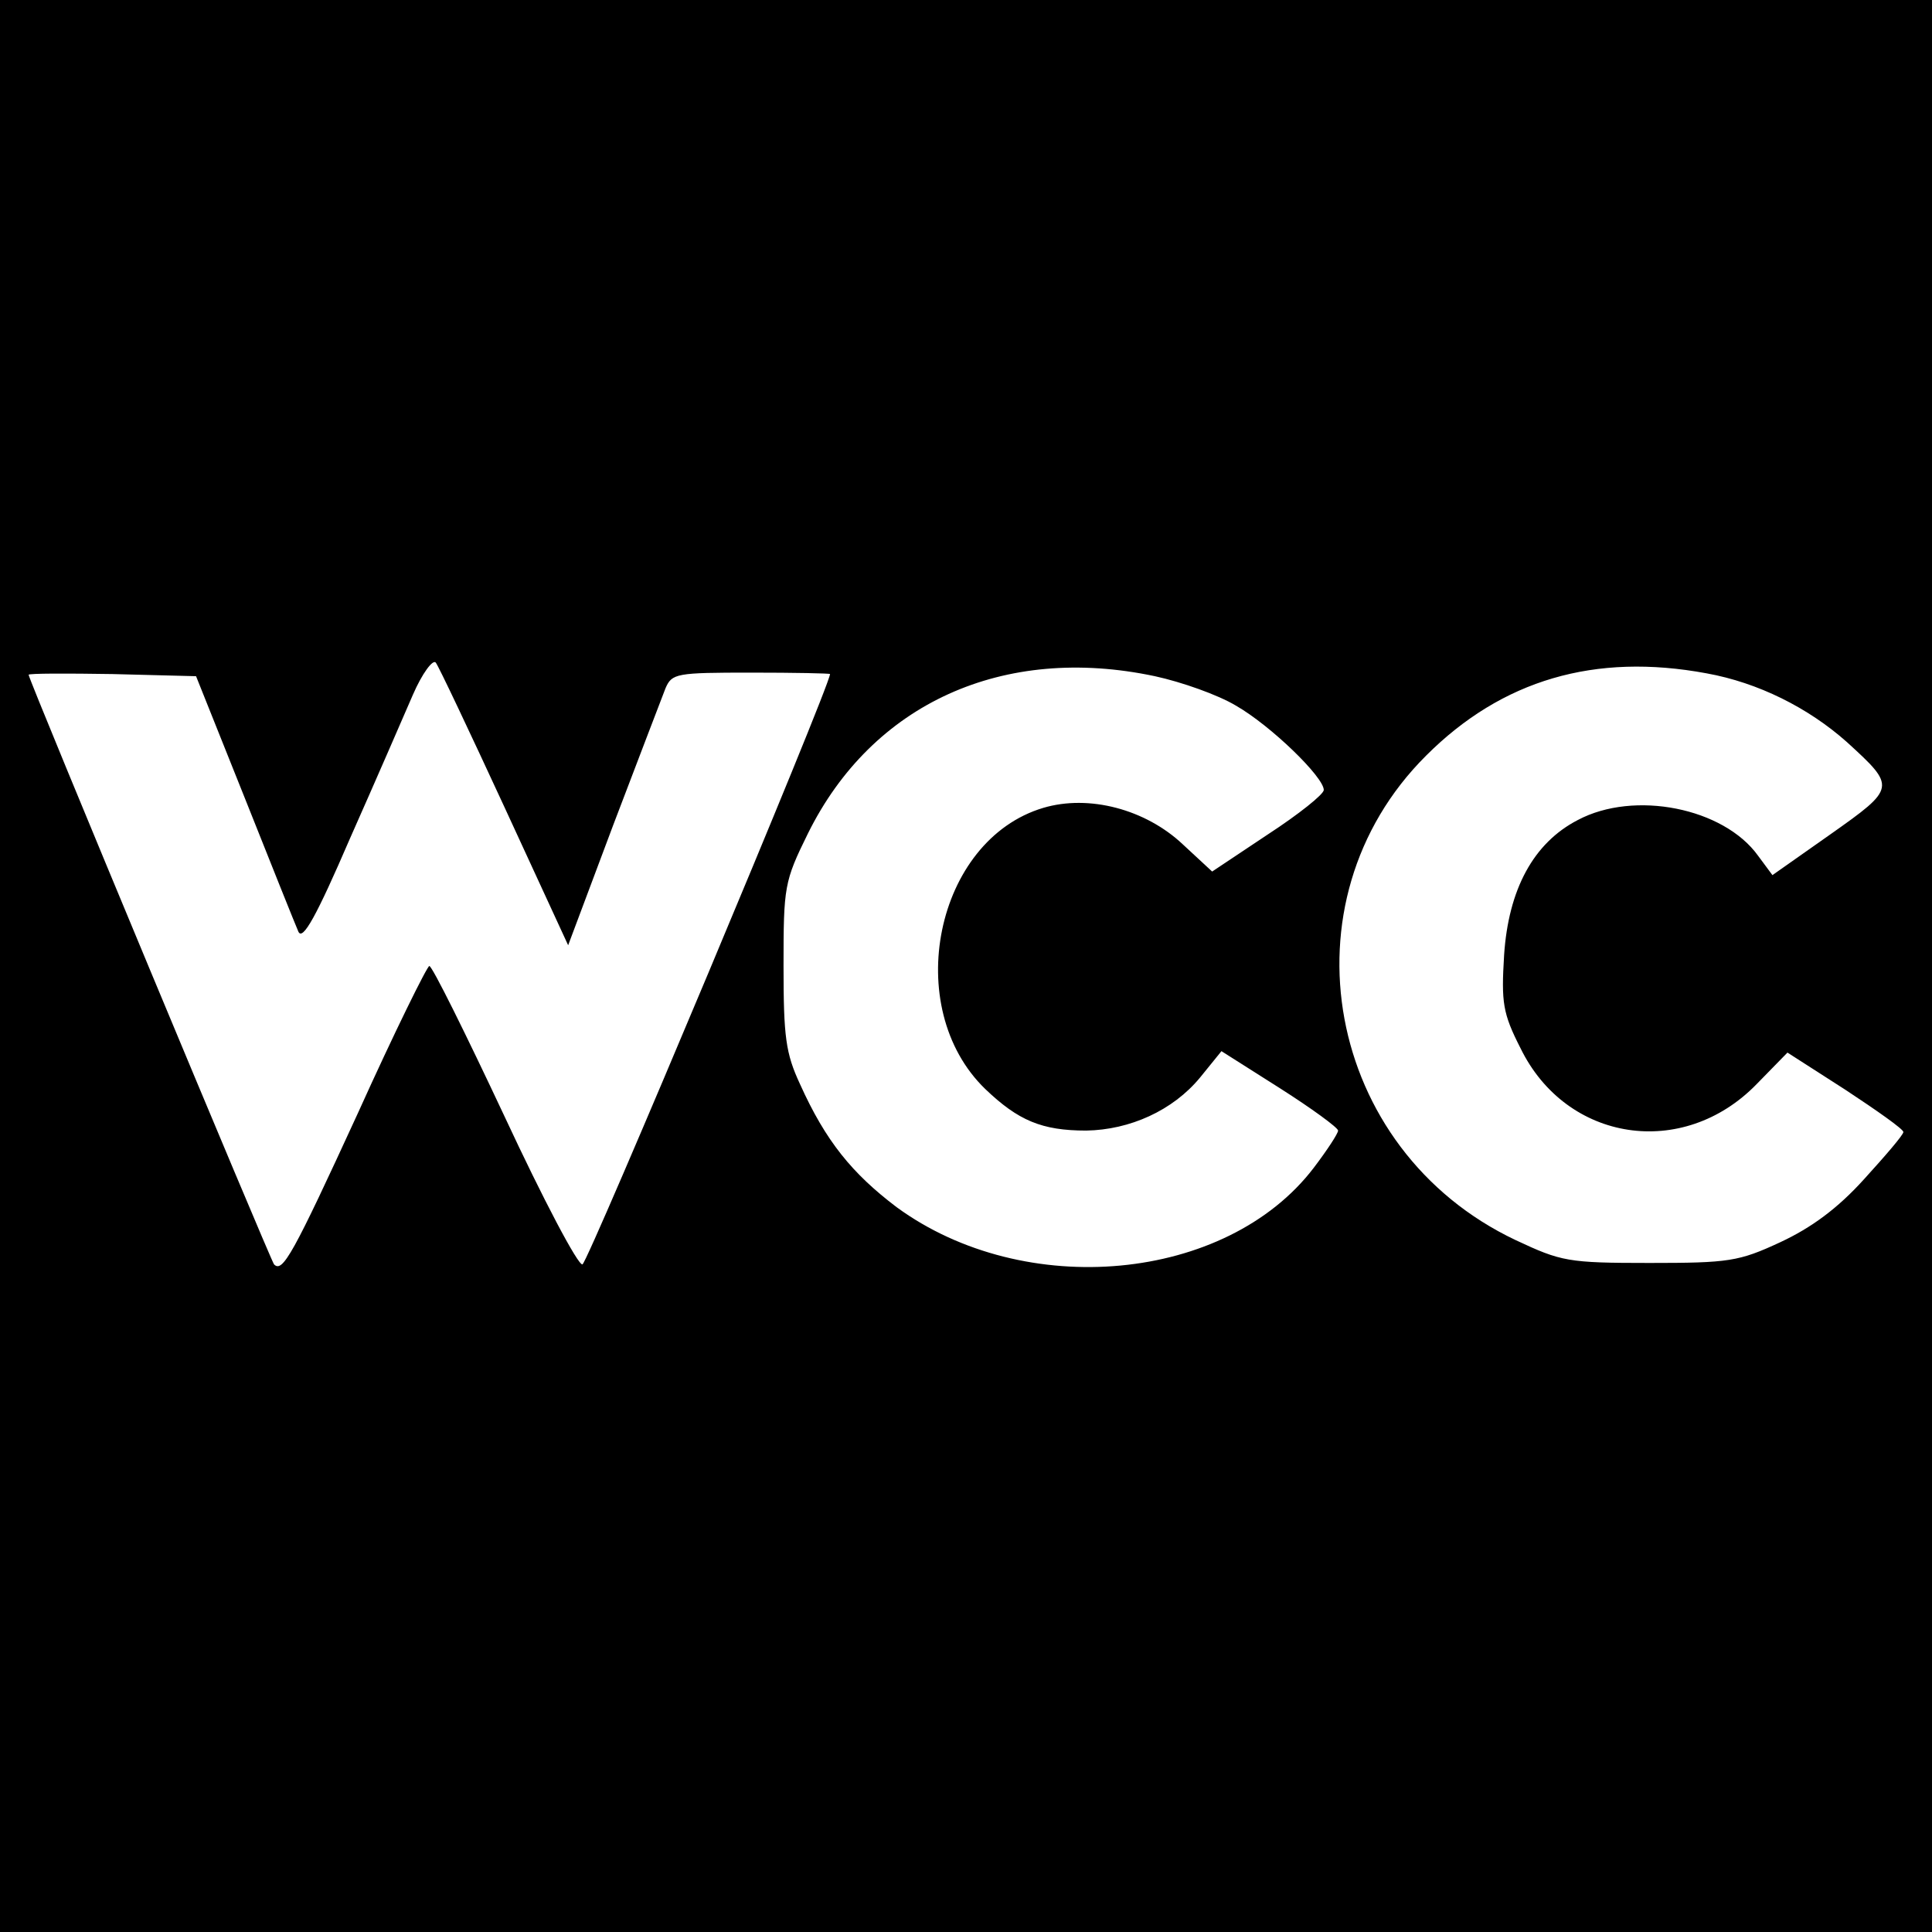
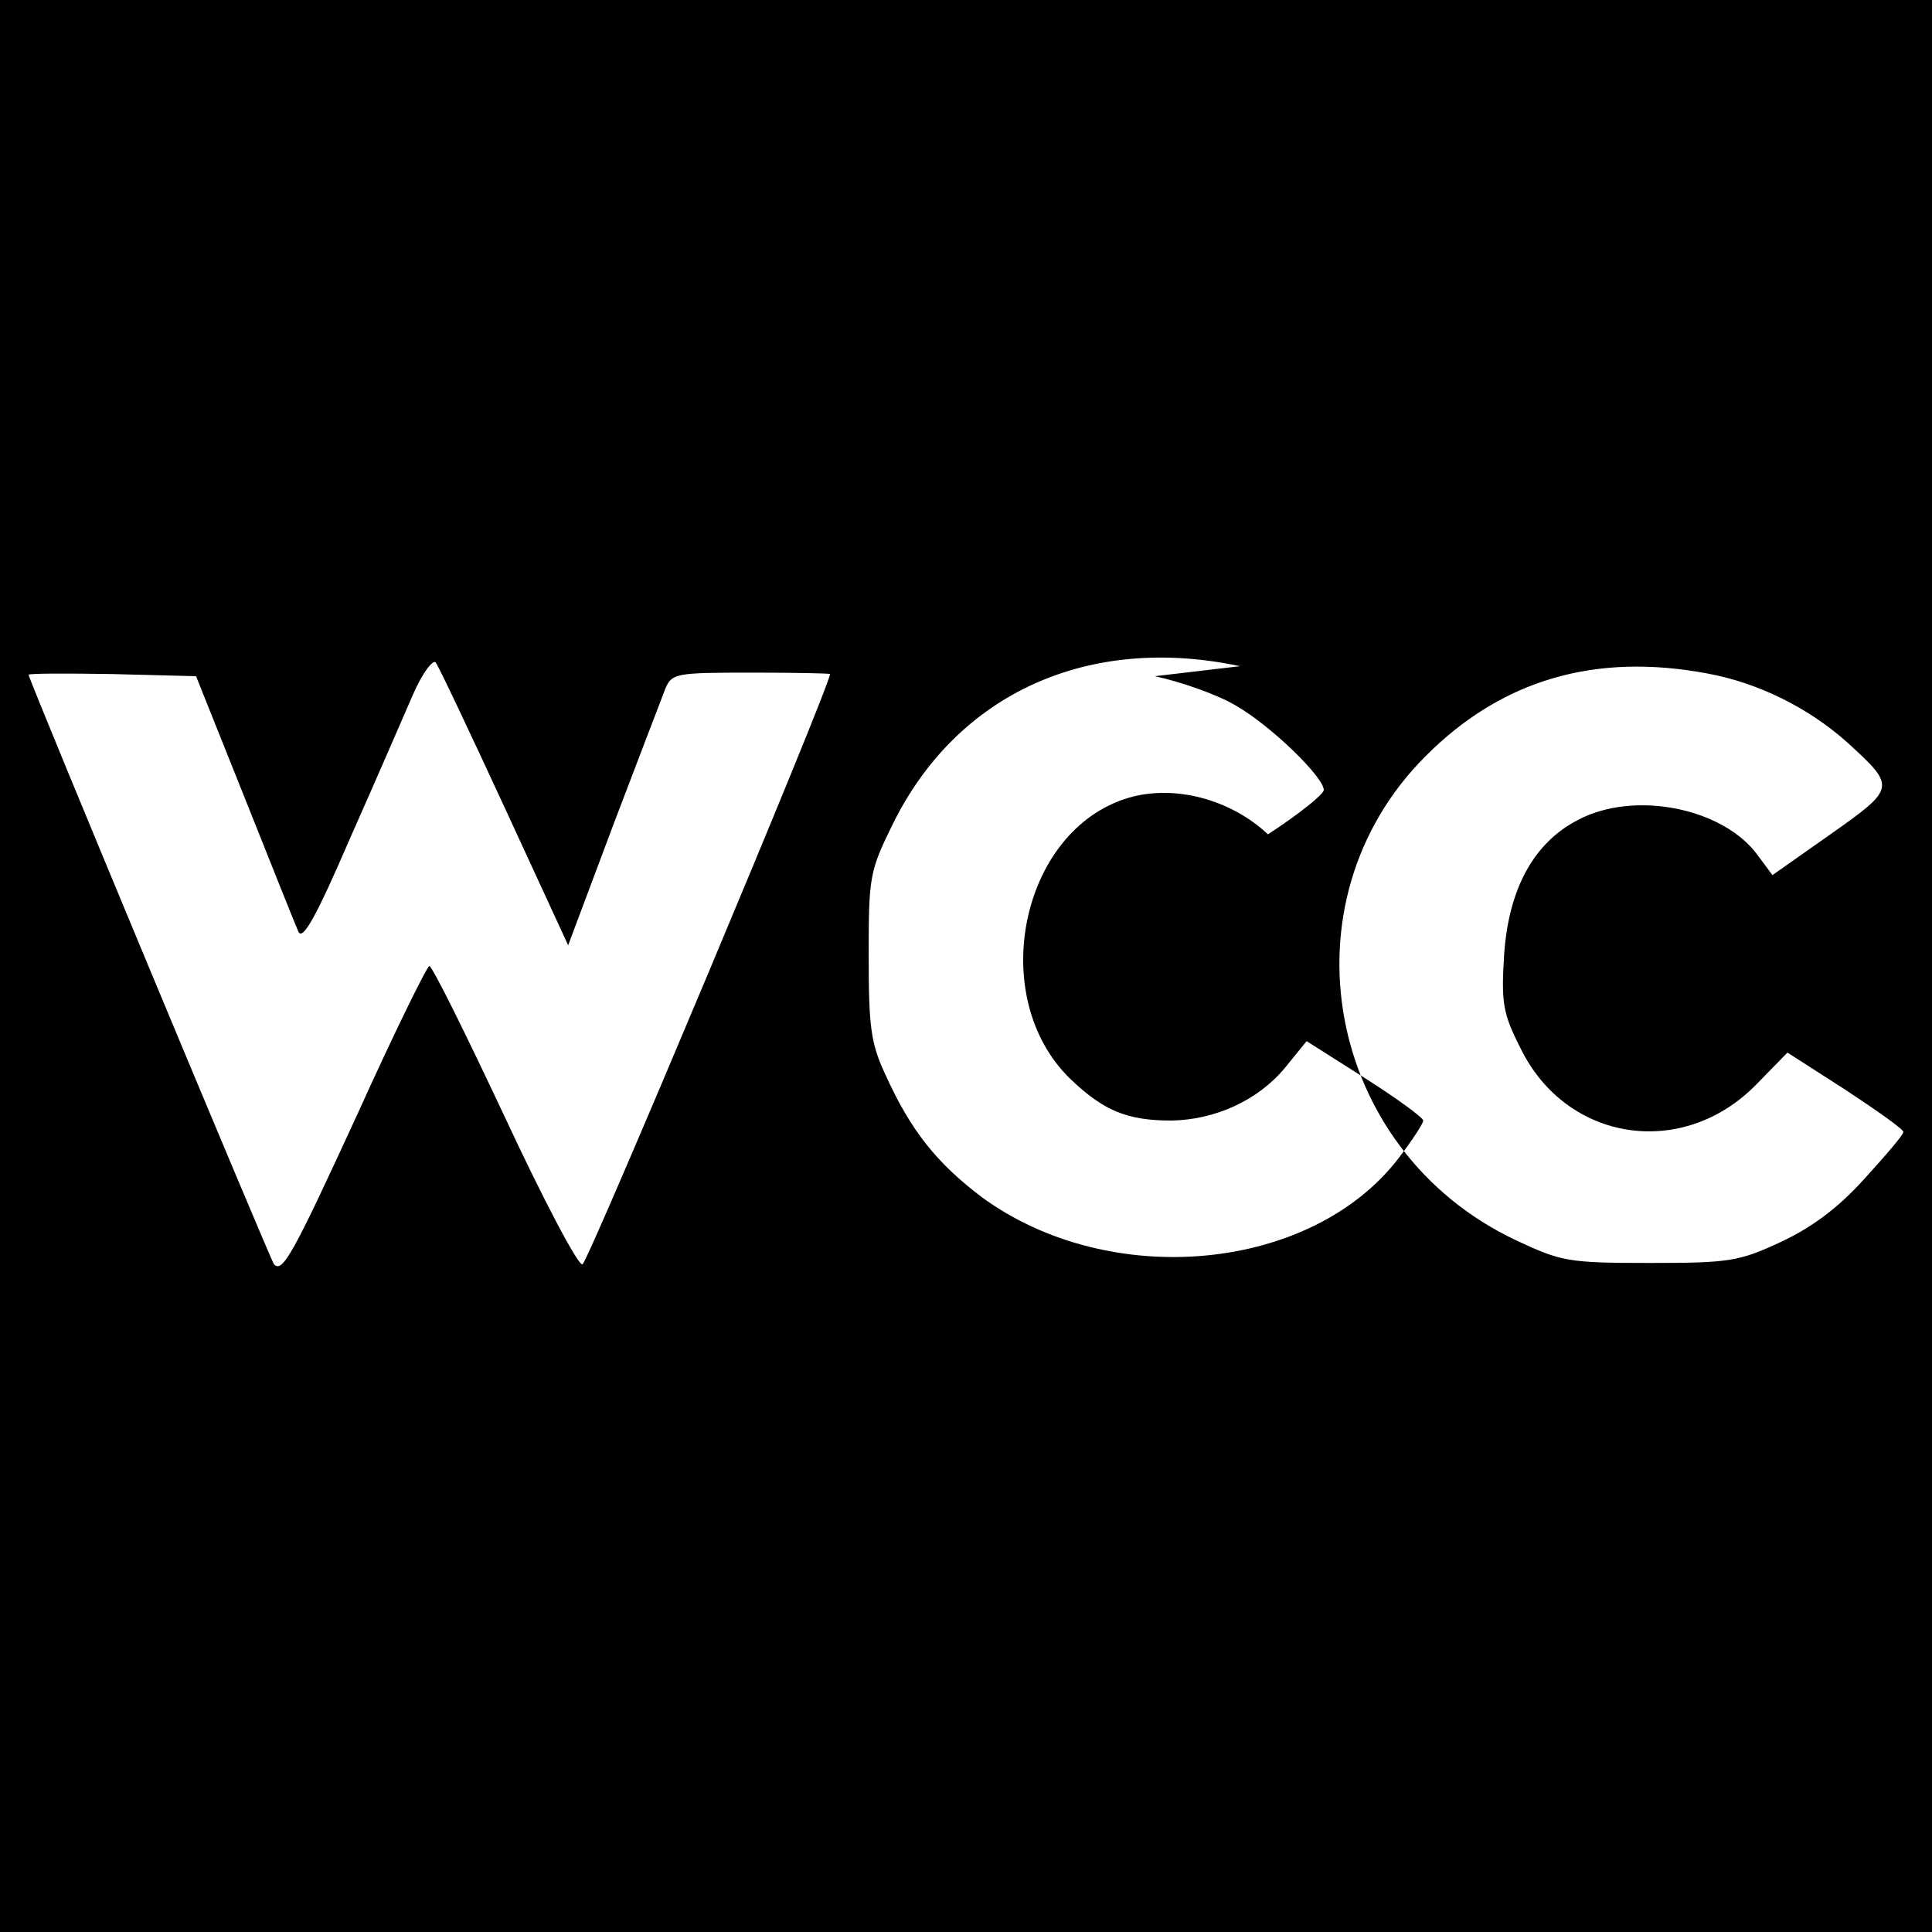
<svg xmlns="http://www.w3.org/2000/svg" version="1.0" width="270pt" height="270pt" viewBox="0 0 270 270" preserveAspectRatio="xMidYMid meet">
  <g transform="translate(0,270) scale(0.1,-0.1)" fill="#000000" stroke="none">
-     <path d="M0 1350 l0 -1350 1350 0 1350 0 0 1350 0 1350 -1350 0 -1350 0 0 -1350z m705 222 l89 -193 63 168 c35 92 68 178 73 191 9 21 15 22 120 22 60 0 110 -1 110 -2 -1 -19 -338 -822 -346 -825 -6 -2 -55 91 -109 207 -54 115 -101 210 -105 210 -3 0 -49 -93 -100 -206 -91 -198 -105 -223 -117 -211 -5 6 -343 817 -343 824 0 2 53 2 117 1 l117 -3 68 -170 c37 -93 71 -178 75 -187 6 -13 25 21 72 130 36 81 75 171 88 201 13 30 28 50 32 45 4 -5 47 -96 96 -202z m909 183 c37 -8 88 -26 113 -41 49 -28 123 -100 123 -118 0 -6 -35 -34 -78 -62 l-78 -52 -41 38 c-52 49 -131 70 -195 51 -151 -45 -199 -279 -81 -393 46 -44 79 -58 141 -58 61 1 121 28 159 74 l30 37 82 -52 c44 -28 81 -55 81 -59 0 -4 -15 -27 -34 -52 -122 -160 -404 -186 -583 -55 -62 47 -99 92 -135 172 -20 43 -23 66 -23 165 0 111 1 118 34 185 90 182 273 265 485 220z m771 4 c72 -13 142 -48 196 -96 69 -63 69 -64 -23 -129 l-81 -57 -20 27 c-48 67 -173 92 -252 50 -62 -32 -97 -97 -103 -189 -4 -66 -2 -81 23 -130 64 -131 227 -156 330 -50 l43 44 81 -52 c44 -29 81 -55 81 -59 0 -4 -25 -33 -55 -66 -37 -41 -74 -68 -117 -88 -58 -27 -72 -29 -183 -29 -114 0 -123 2 -187 32 -266 126 -330 473 -125 677 106 106 236 144 392 115z" />
+     <path d="M0 1350 l0 -1350 1350 0 1350 0 0 1350 0 1350 -1350 0 -1350 0 0 -1350z m705 222 l89 -193 63 168 c35 92 68 178 73 191 9 21 15 22 120 22 60 0 110 -1 110 -2 -1 -19 -338 -822 -346 -825 -6 -2 -55 91 -109 207 -54 115 -101 210 -105 210 -3 0 -49 -93 -100 -206 -91 -198 -105 -223 -117 -211 -5 6 -343 817 -343 824 0 2 53 2 117 1 l117 -3 68 -170 c37 -93 71 -178 75 -187 6 -13 25 21 72 130 36 81 75 171 88 201 13 30 28 50 32 45 4 -5 47 -96 96 -202z m909 183 c37 -8 88 -26 113 -41 49 -28 123 -100 123 -118 0 -6 -35 -34 -78 -62 c-52 49 -131 70 -195 51 -151 -45 -199 -279 -81 -393 46 -44 79 -58 141 -58 61 1 121 28 159 74 l30 37 82 -52 c44 -28 81 -55 81 -59 0 -4 -15 -27 -34 -52 -122 -160 -404 -186 -583 -55 -62 47 -99 92 -135 172 -20 43 -23 66 -23 165 0 111 1 118 34 185 90 182 273 265 485 220z m771 4 c72 -13 142 -48 196 -96 69 -63 69 -64 -23 -129 l-81 -57 -20 27 c-48 67 -173 92 -252 50 -62 -32 -97 -97 -103 -189 -4 -66 -2 -81 23 -130 64 -131 227 -156 330 -50 l43 44 81 -52 c44 -29 81 -55 81 -59 0 -4 -25 -33 -55 -66 -37 -41 -74 -68 -117 -88 -58 -27 -72 -29 -183 -29 -114 0 -123 2 -187 32 -266 126 -330 473 -125 677 106 106 236 144 392 115z" />
  </g>
</svg>